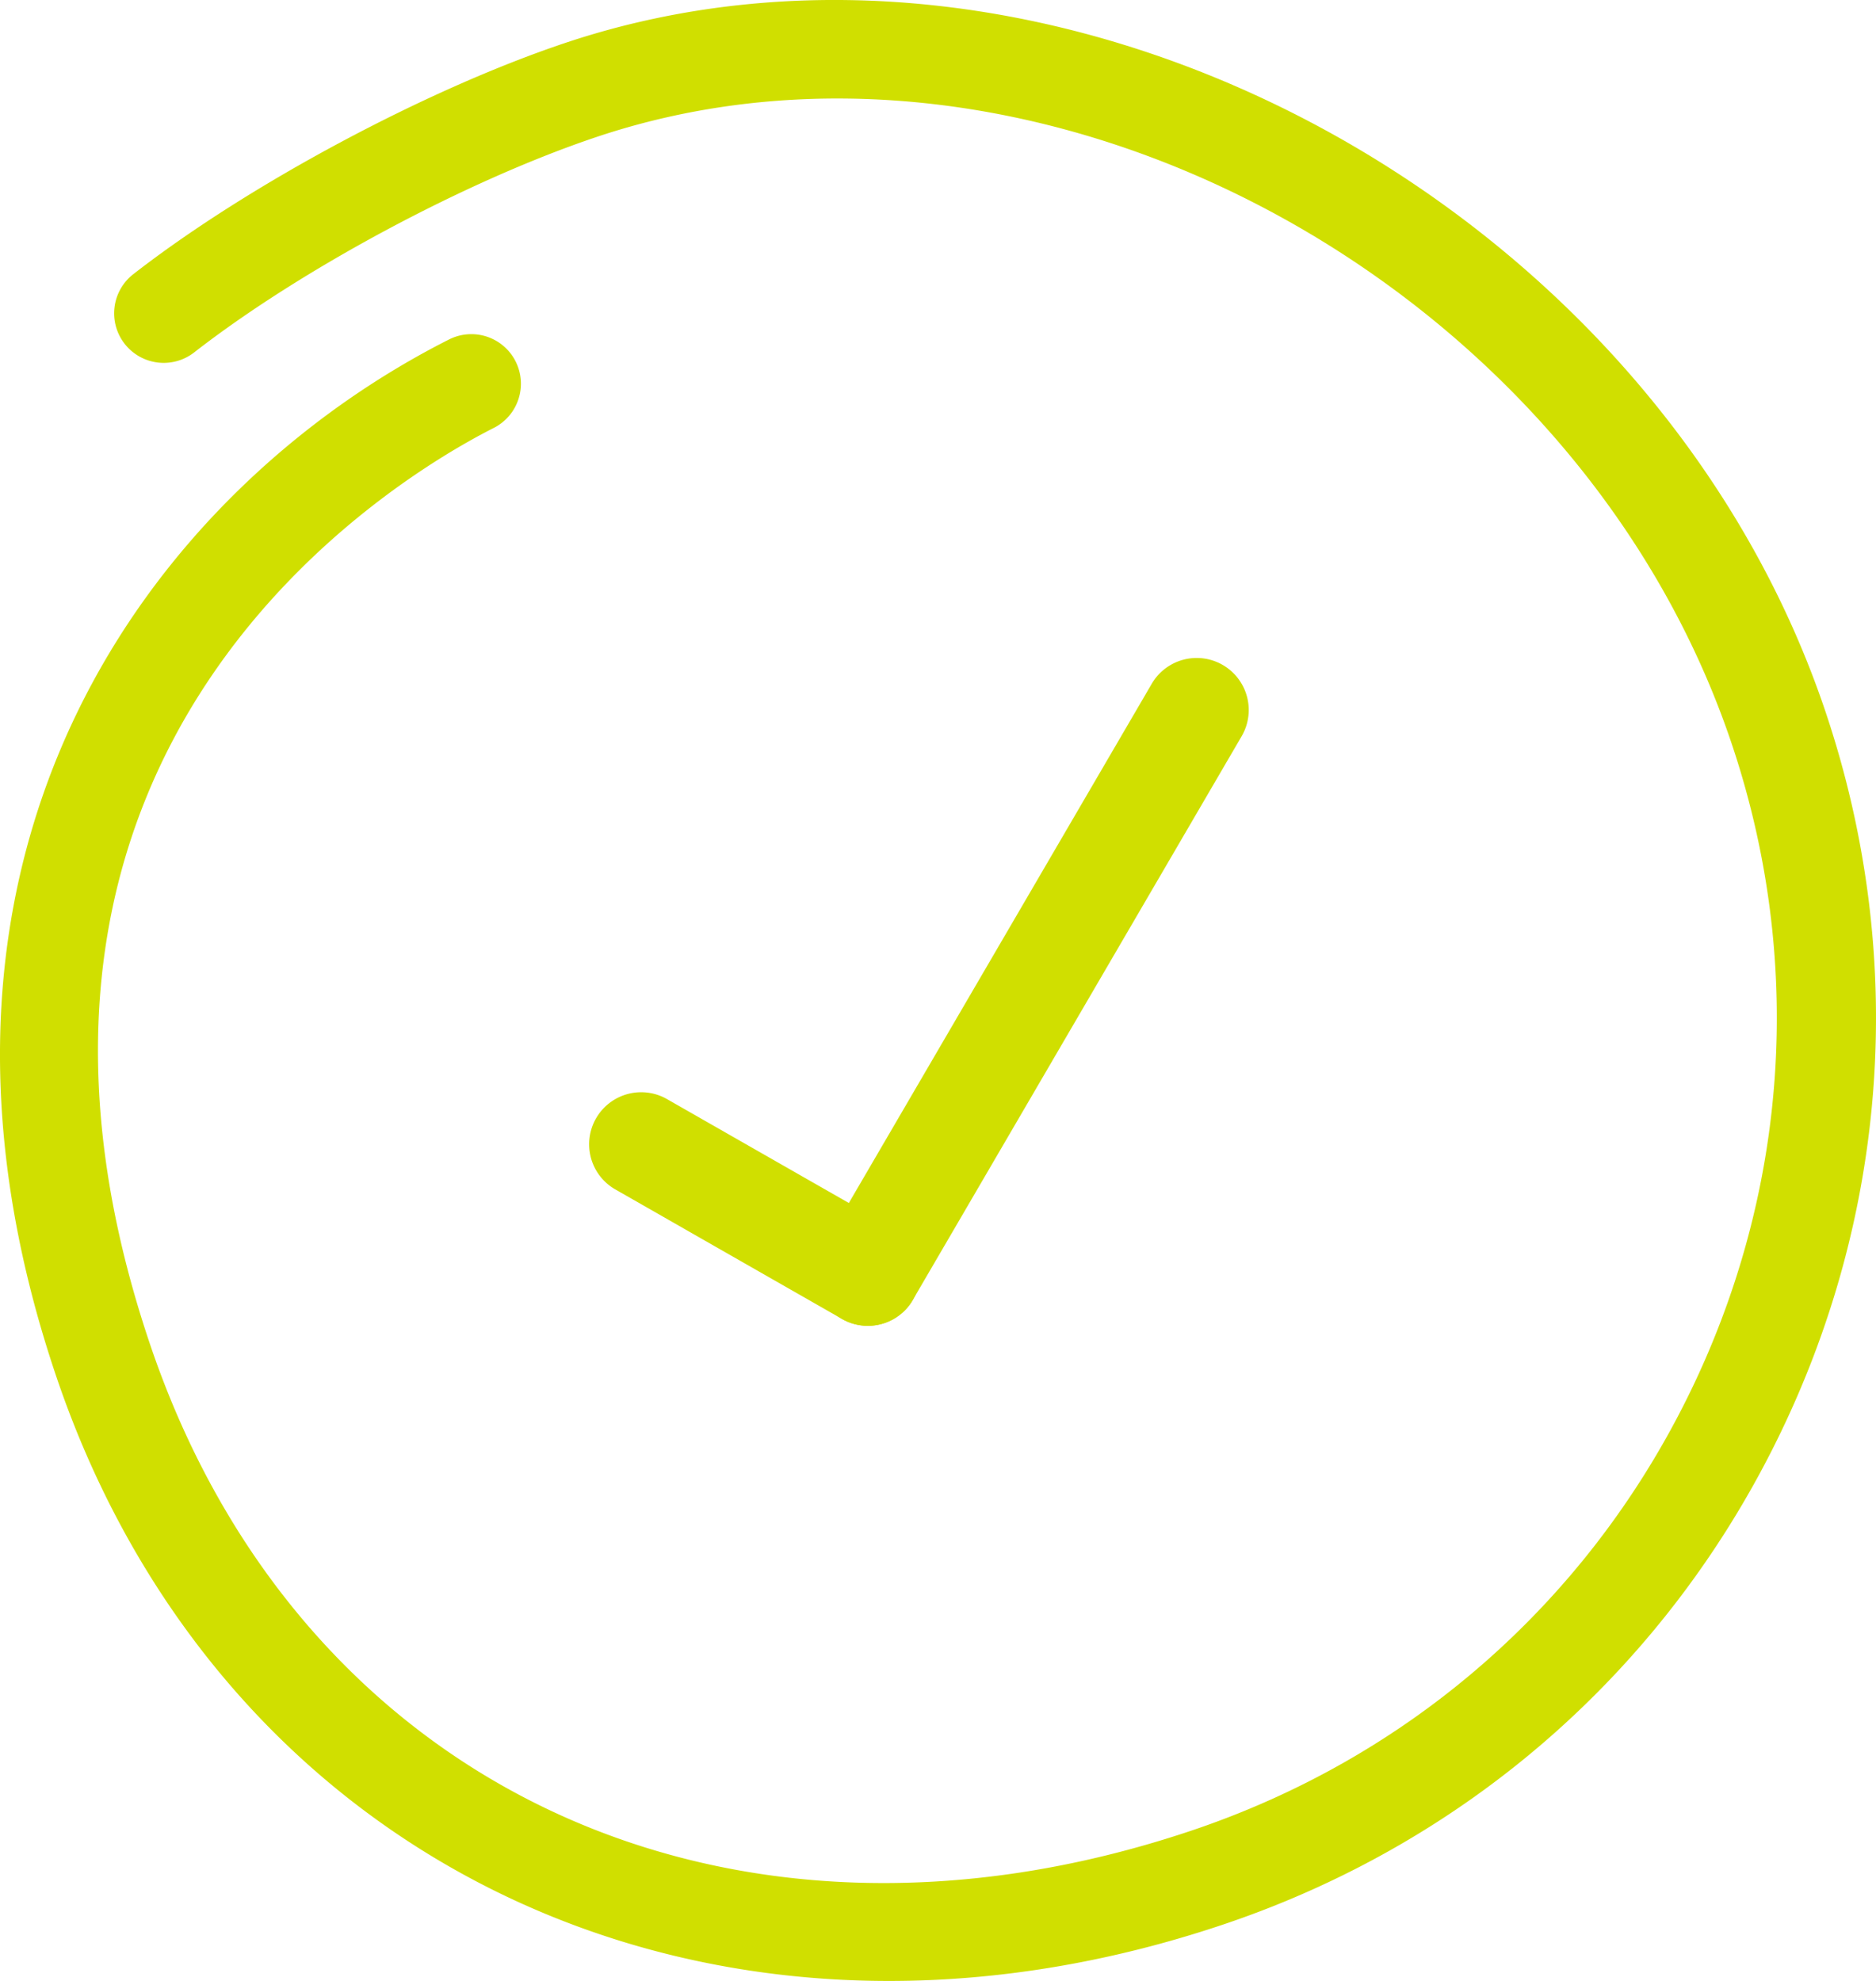
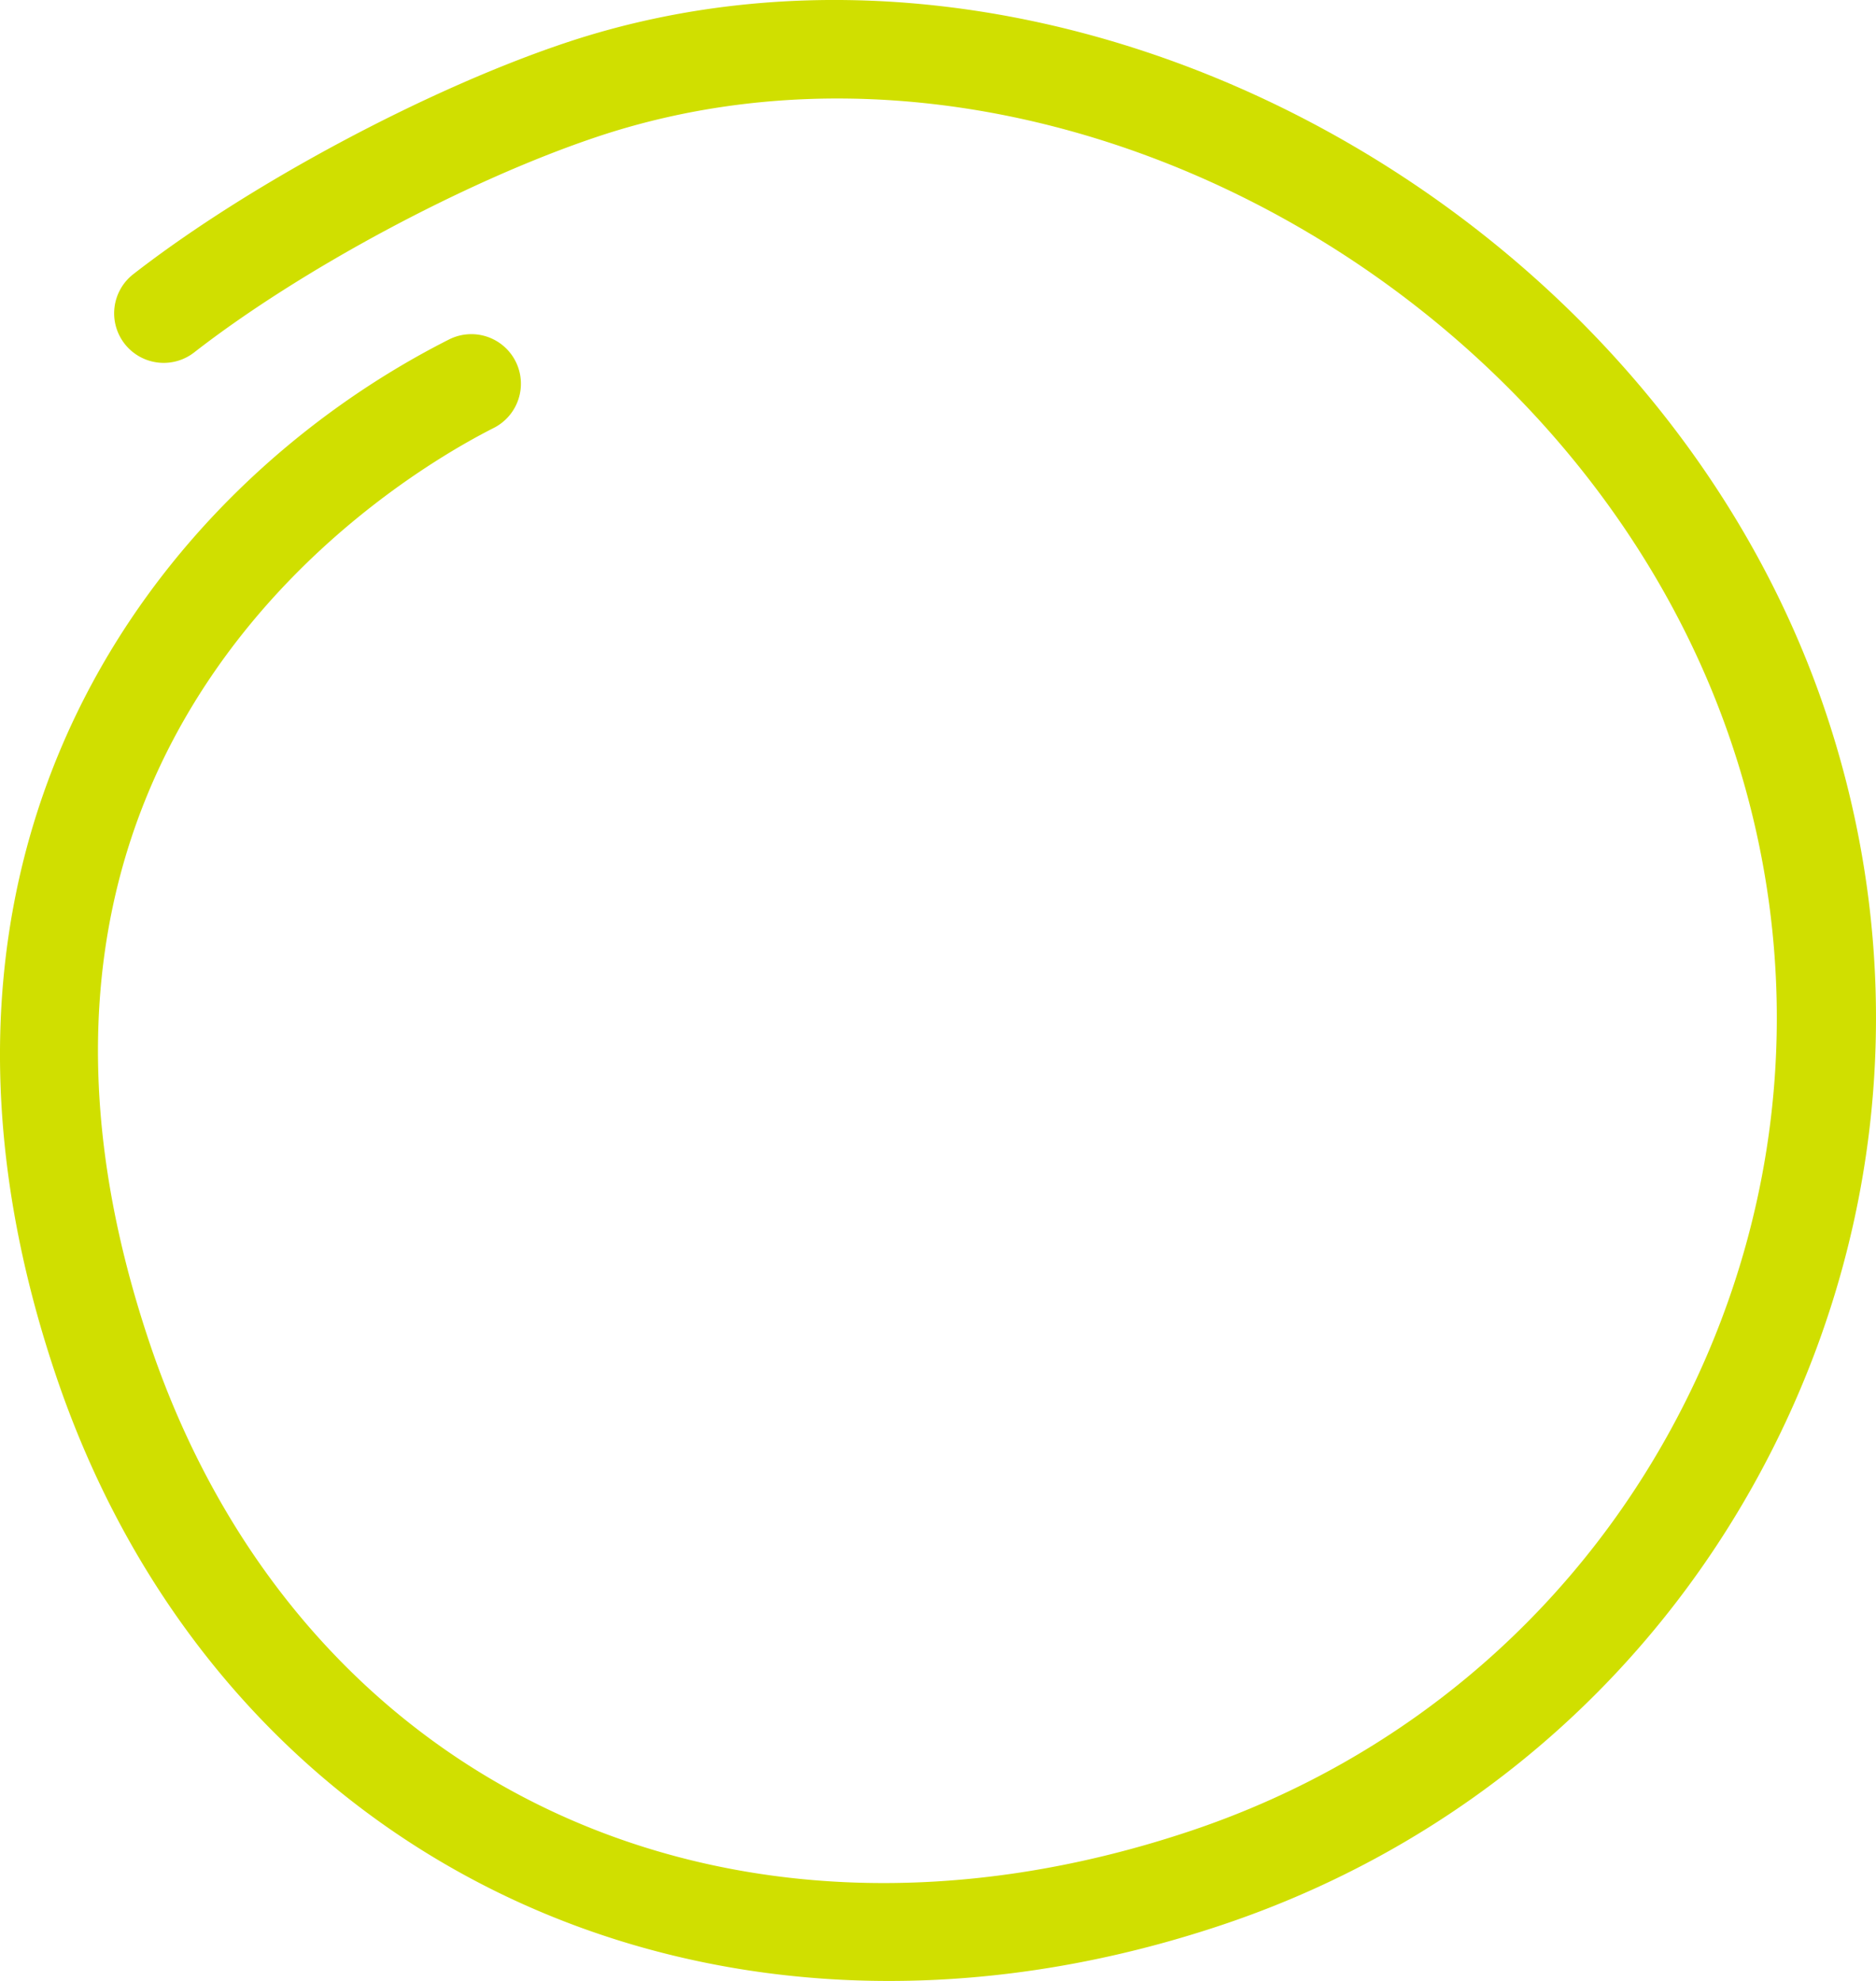
<svg xmlns="http://www.w3.org/2000/svg" version="1.0" width="108.159" height="114.213" fill="#d0df00">
-   <path d="M50.03 76.441a2.985 2.985 0 01-1.485-.396l-13.094-7.482a3 3 0 012.977-5.209l13.094 7.481a3 3 0 01-1.492 5.606z" />
-   <path d="M50.03 76.441a3.002 3.002 0 01-2.589-4.513l18.961-32.503a3 3 0 115.184 3.023L52.625 74.952a3 3 0 01-2.595 1.489z" />
  <g>
    <path d="M51.261 114.213c-21.831.002-40.599-12.919-48.021-34.865-10.295-30.457 5.765-51.235 22.645-59.774a2.857 2.857 0 112.58 5.1C23.093 27.392-3.111 42.71 8.654 77.518c8.618 25.48 33.302 37.009 60.032 28.029 12.531-4.208 22.673-13.044 28.557-24.879 5.883-11.836 6.806-25.254 2.597-37.785C90.842 16.092 59.635-.582 34.372 7.905c-7.493 2.517-17.023 7.622-23.177 12.414a2.857 2.857 0 11-3.512-4.509C14.29 10.666 24.516 5.187 32.552 2.487c28.107-9.435 62.755 8.95 72.706 38.577 4.694 13.978 3.666 28.946-2.897 42.147-6.563 13.203-17.876 23.06-31.854 27.754-6.535 2.196-13.017 3.248-19.246 3.248z" />
  </g>
</svg>